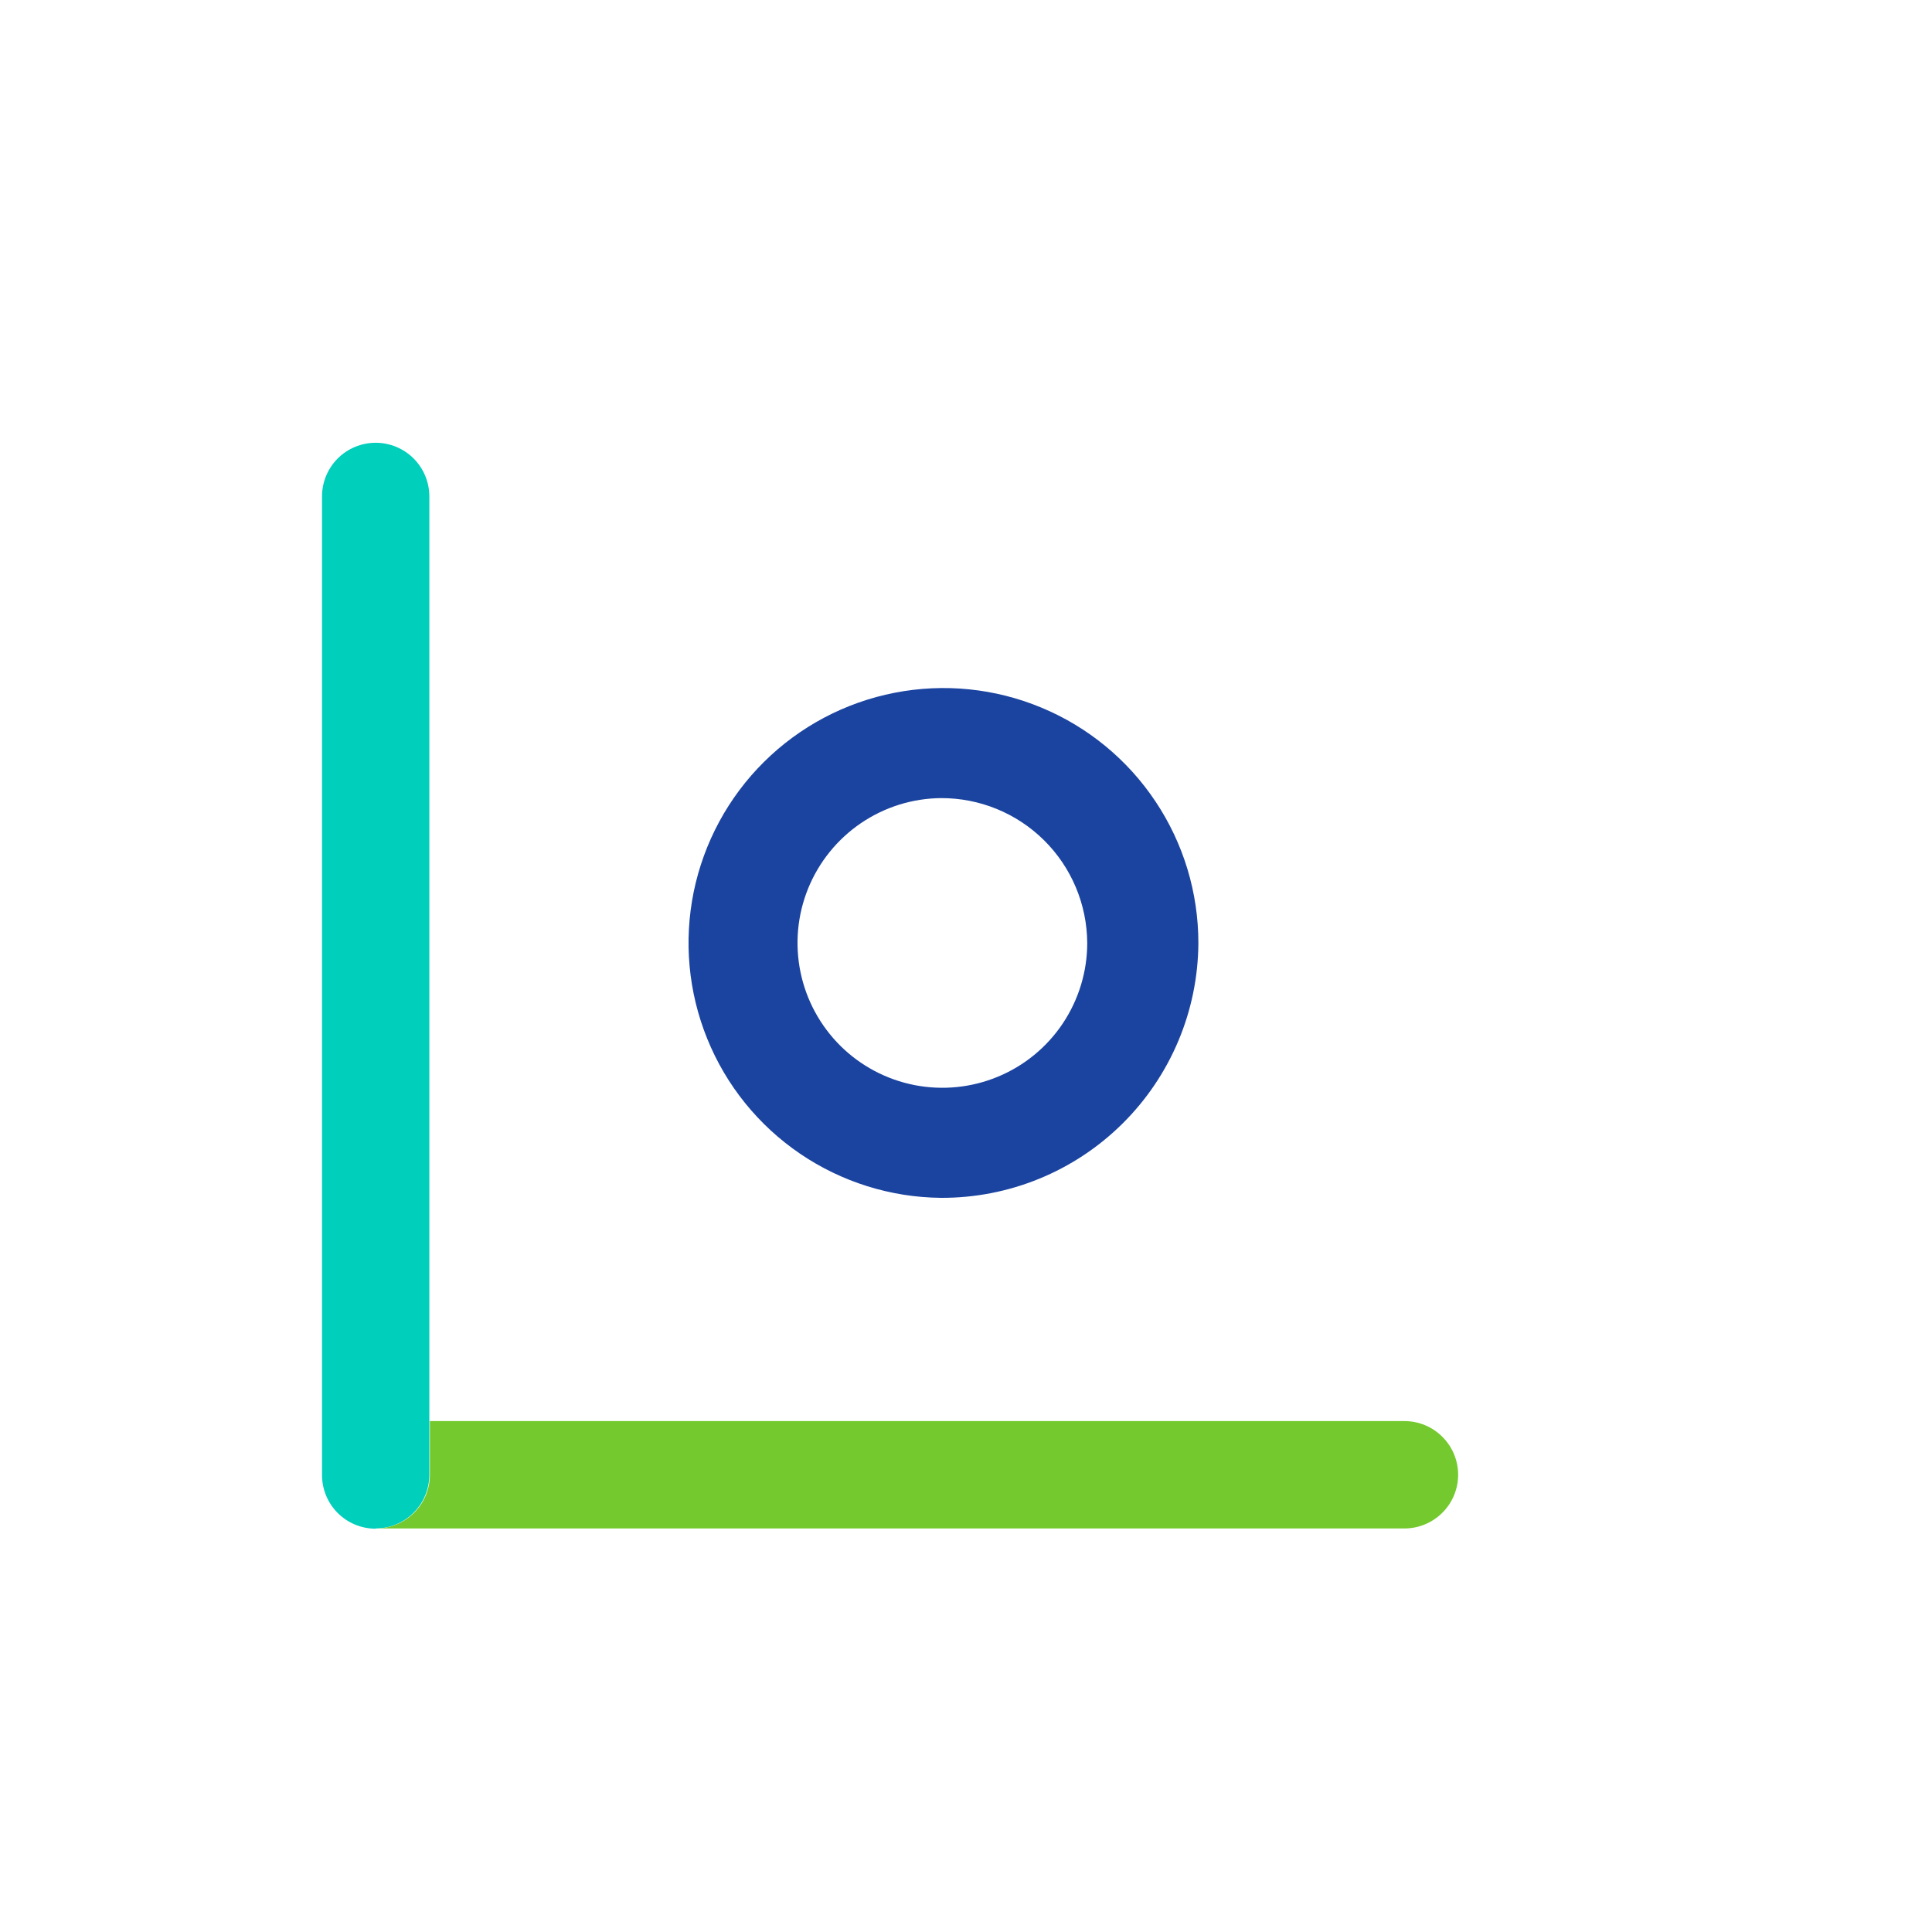
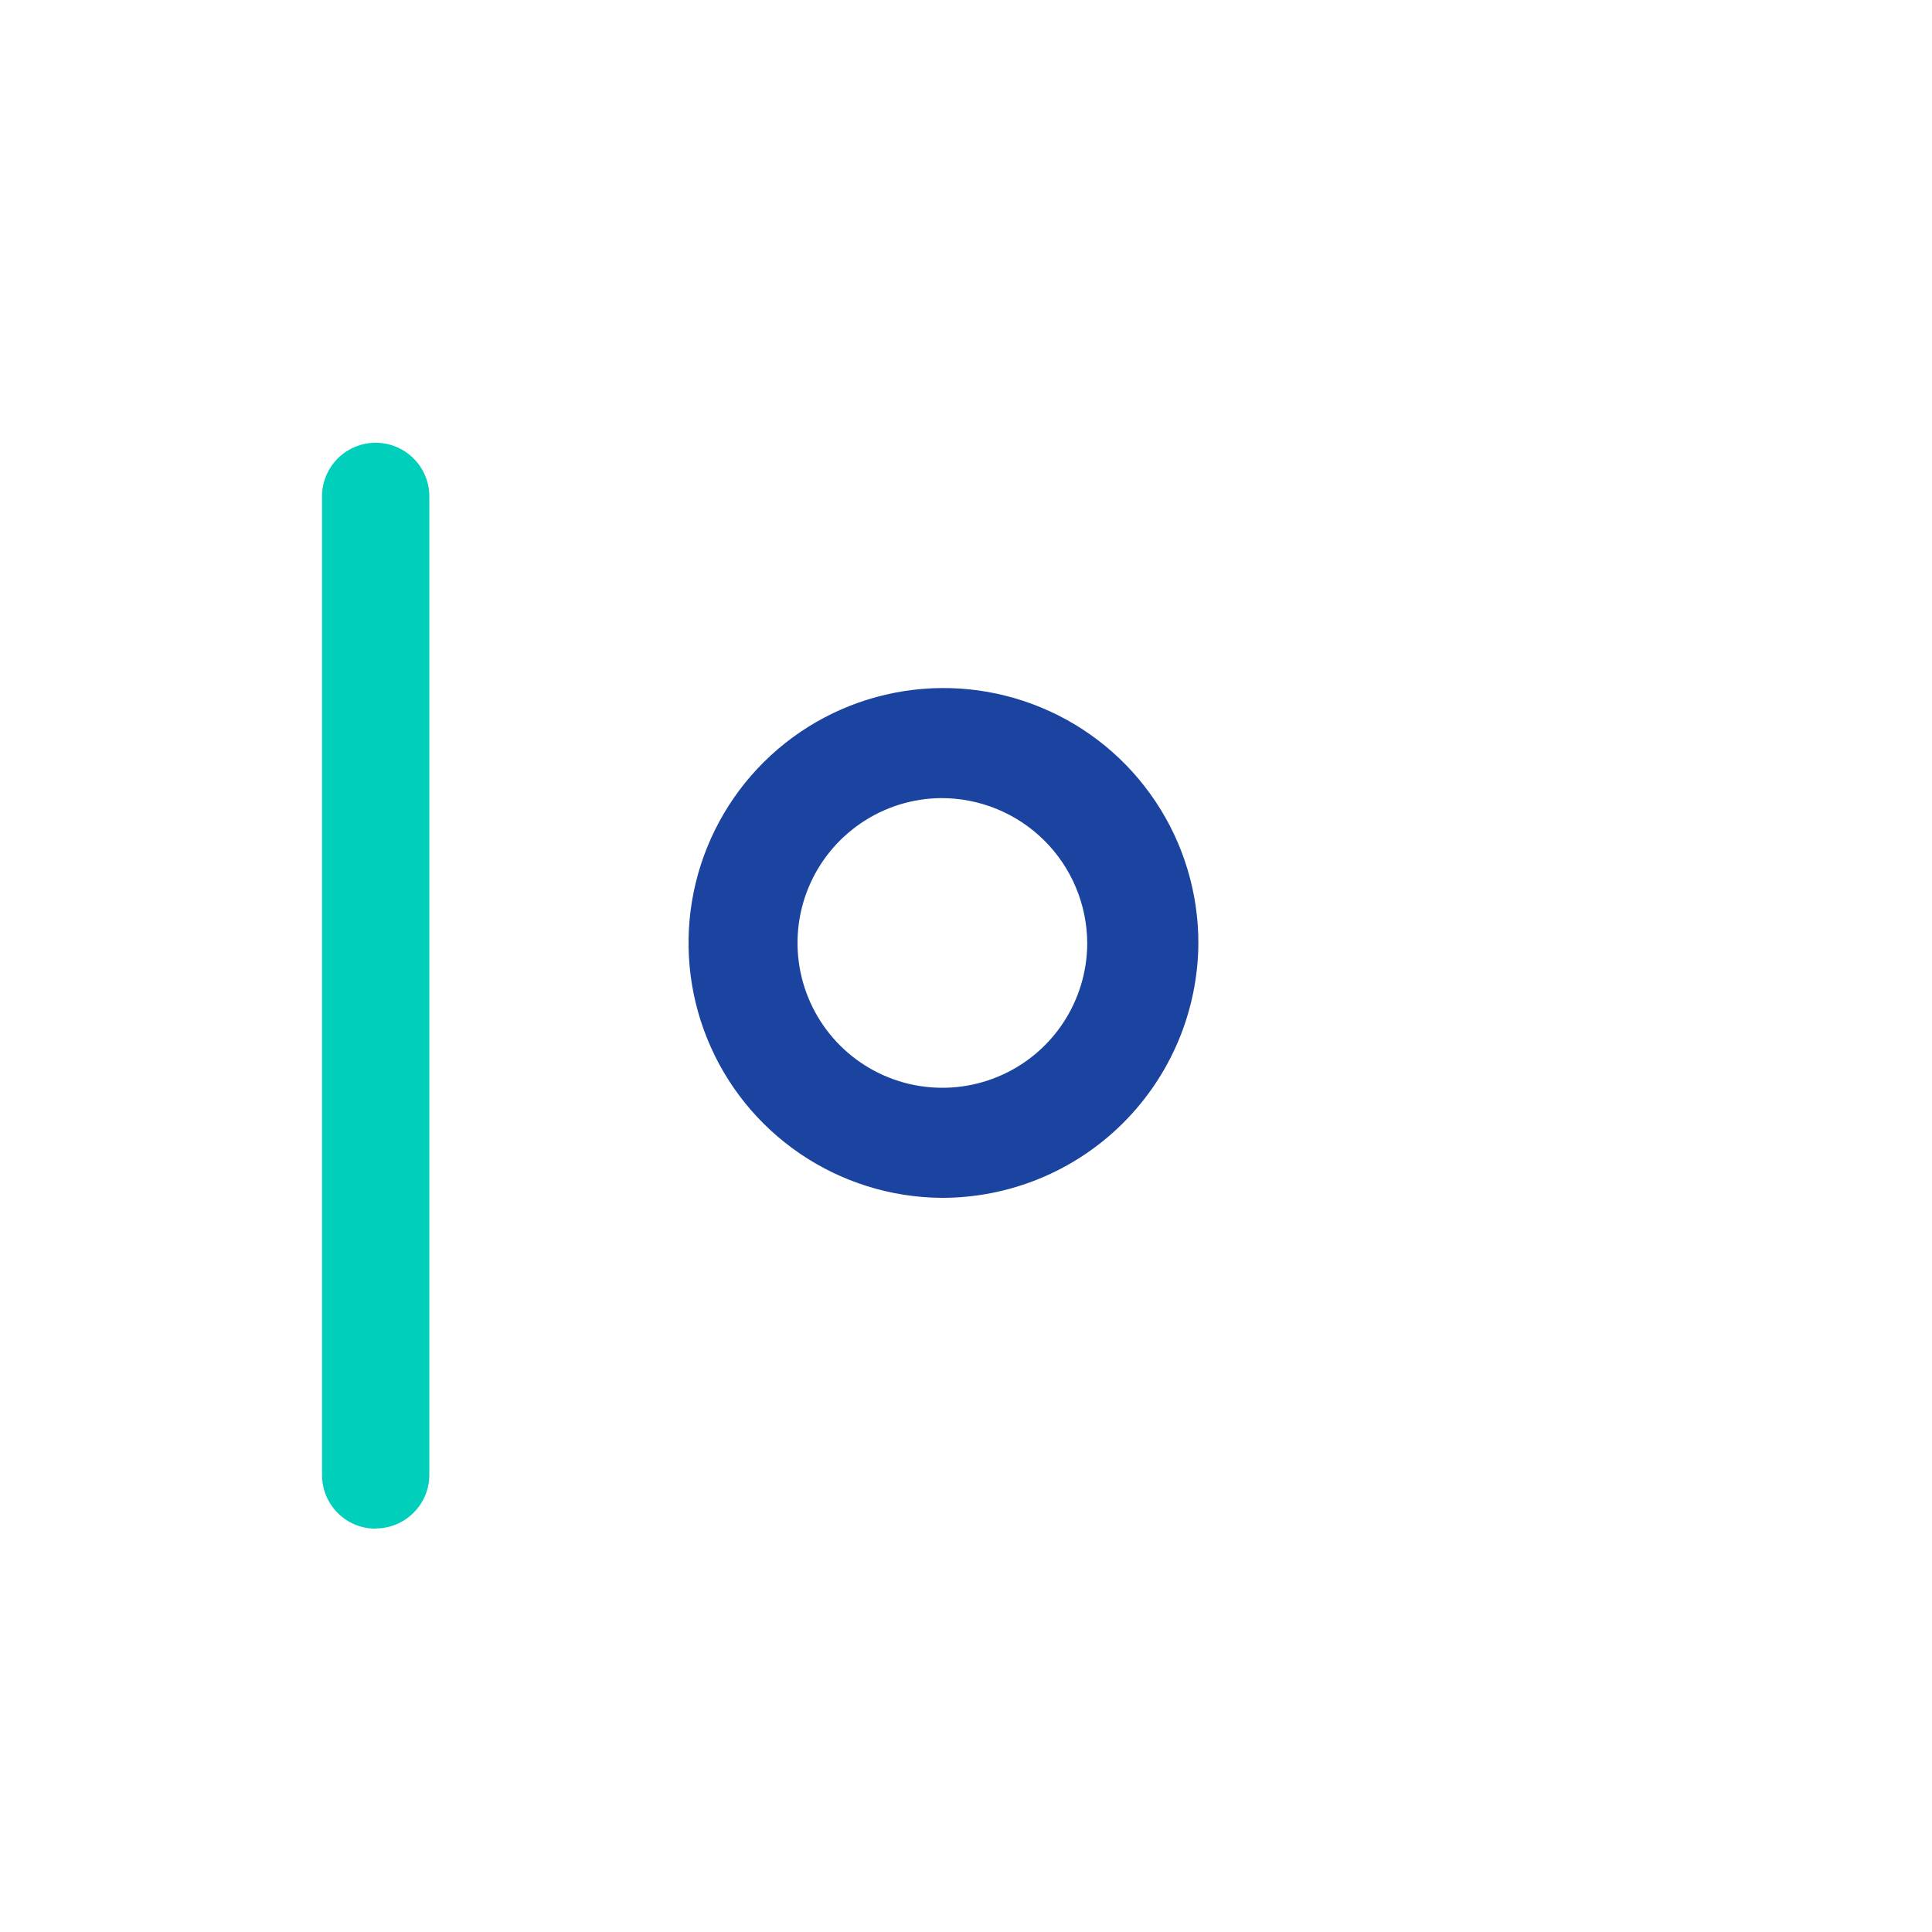
<svg xmlns="http://www.w3.org/2000/svg" width="40" height="40" viewBox="0 0 40 40" fill="none">
  <path fill-rule="evenodd" clip-rule="evenodd" d="M19.482 16.524C18.89 16.529 18.314 16.71 17.824 17.043C17.335 17.376 16.955 17.846 16.732 18.394C16.509 18.943 16.454 19.545 16.573 20.125C16.692 20.705 16.98 21.236 17.4 21.653C17.821 22.07 18.355 22.352 18.936 22.466C19.517 22.579 20.119 22.518 20.665 22.29C21.211 22.063 21.678 21.678 22.006 21.186C22.334 20.693 22.51 20.114 22.51 19.523C22.505 18.724 22.184 17.959 21.616 17.397C21.049 16.835 20.281 16.521 19.482 16.524ZM19.482 24.8C18.441 24.79 17.425 24.472 16.564 23.886C15.703 23.3 15.034 22.473 14.643 21.507C14.251 20.542 14.154 19.482 14.363 18.462C14.573 17.442 15.079 16.506 15.819 15.773C16.559 15.04 17.5 14.542 18.522 14.343C19.545 14.143 20.603 14.251 21.565 14.652C22.526 15.052 23.348 15.729 23.925 16.596C24.503 17.462 24.811 18.481 24.811 19.523C24.804 20.929 24.238 22.275 23.239 23.264C22.24 24.254 20.889 24.806 19.482 24.8Z" fill="#1B44A0" />
  <path fill-rule="evenodd" clip-rule="evenodd" d="M7.778 31.65C7.483 31.65 7.2 31.533 6.992 31.325C6.784 31.116 6.667 30.834 6.667 30.539V10.278C6.667 9.983 6.784 9.701 6.992 9.492C7.2 9.284 7.483 9.167 7.778 9.167C8.072 9.167 8.355 9.284 8.563 9.492C8.772 9.701 8.889 9.983 8.889 10.278V30.534C8.889 30.828 8.772 31.111 8.563 31.319C8.355 31.528 8.072 31.645 7.778 31.645" fill="#00CFBB" />
-   <path fill-rule="evenodd" clip-rule="evenodd" d="M29.083 29.422H8.9V30.534C8.9 30.828 8.783 31.111 8.574 31.319C8.366 31.527 8.083 31.645 7.789 31.645H29.078C29.372 31.645 29.655 31.527 29.863 31.319C30.072 31.111 30.189 30.828 30.189 30.534C30.189 30.239 30.072 29.956 29.863 29.748C29.655 29.539 29.372 29.422 29.078 29.422" fill="#73C92D" />
</svg>